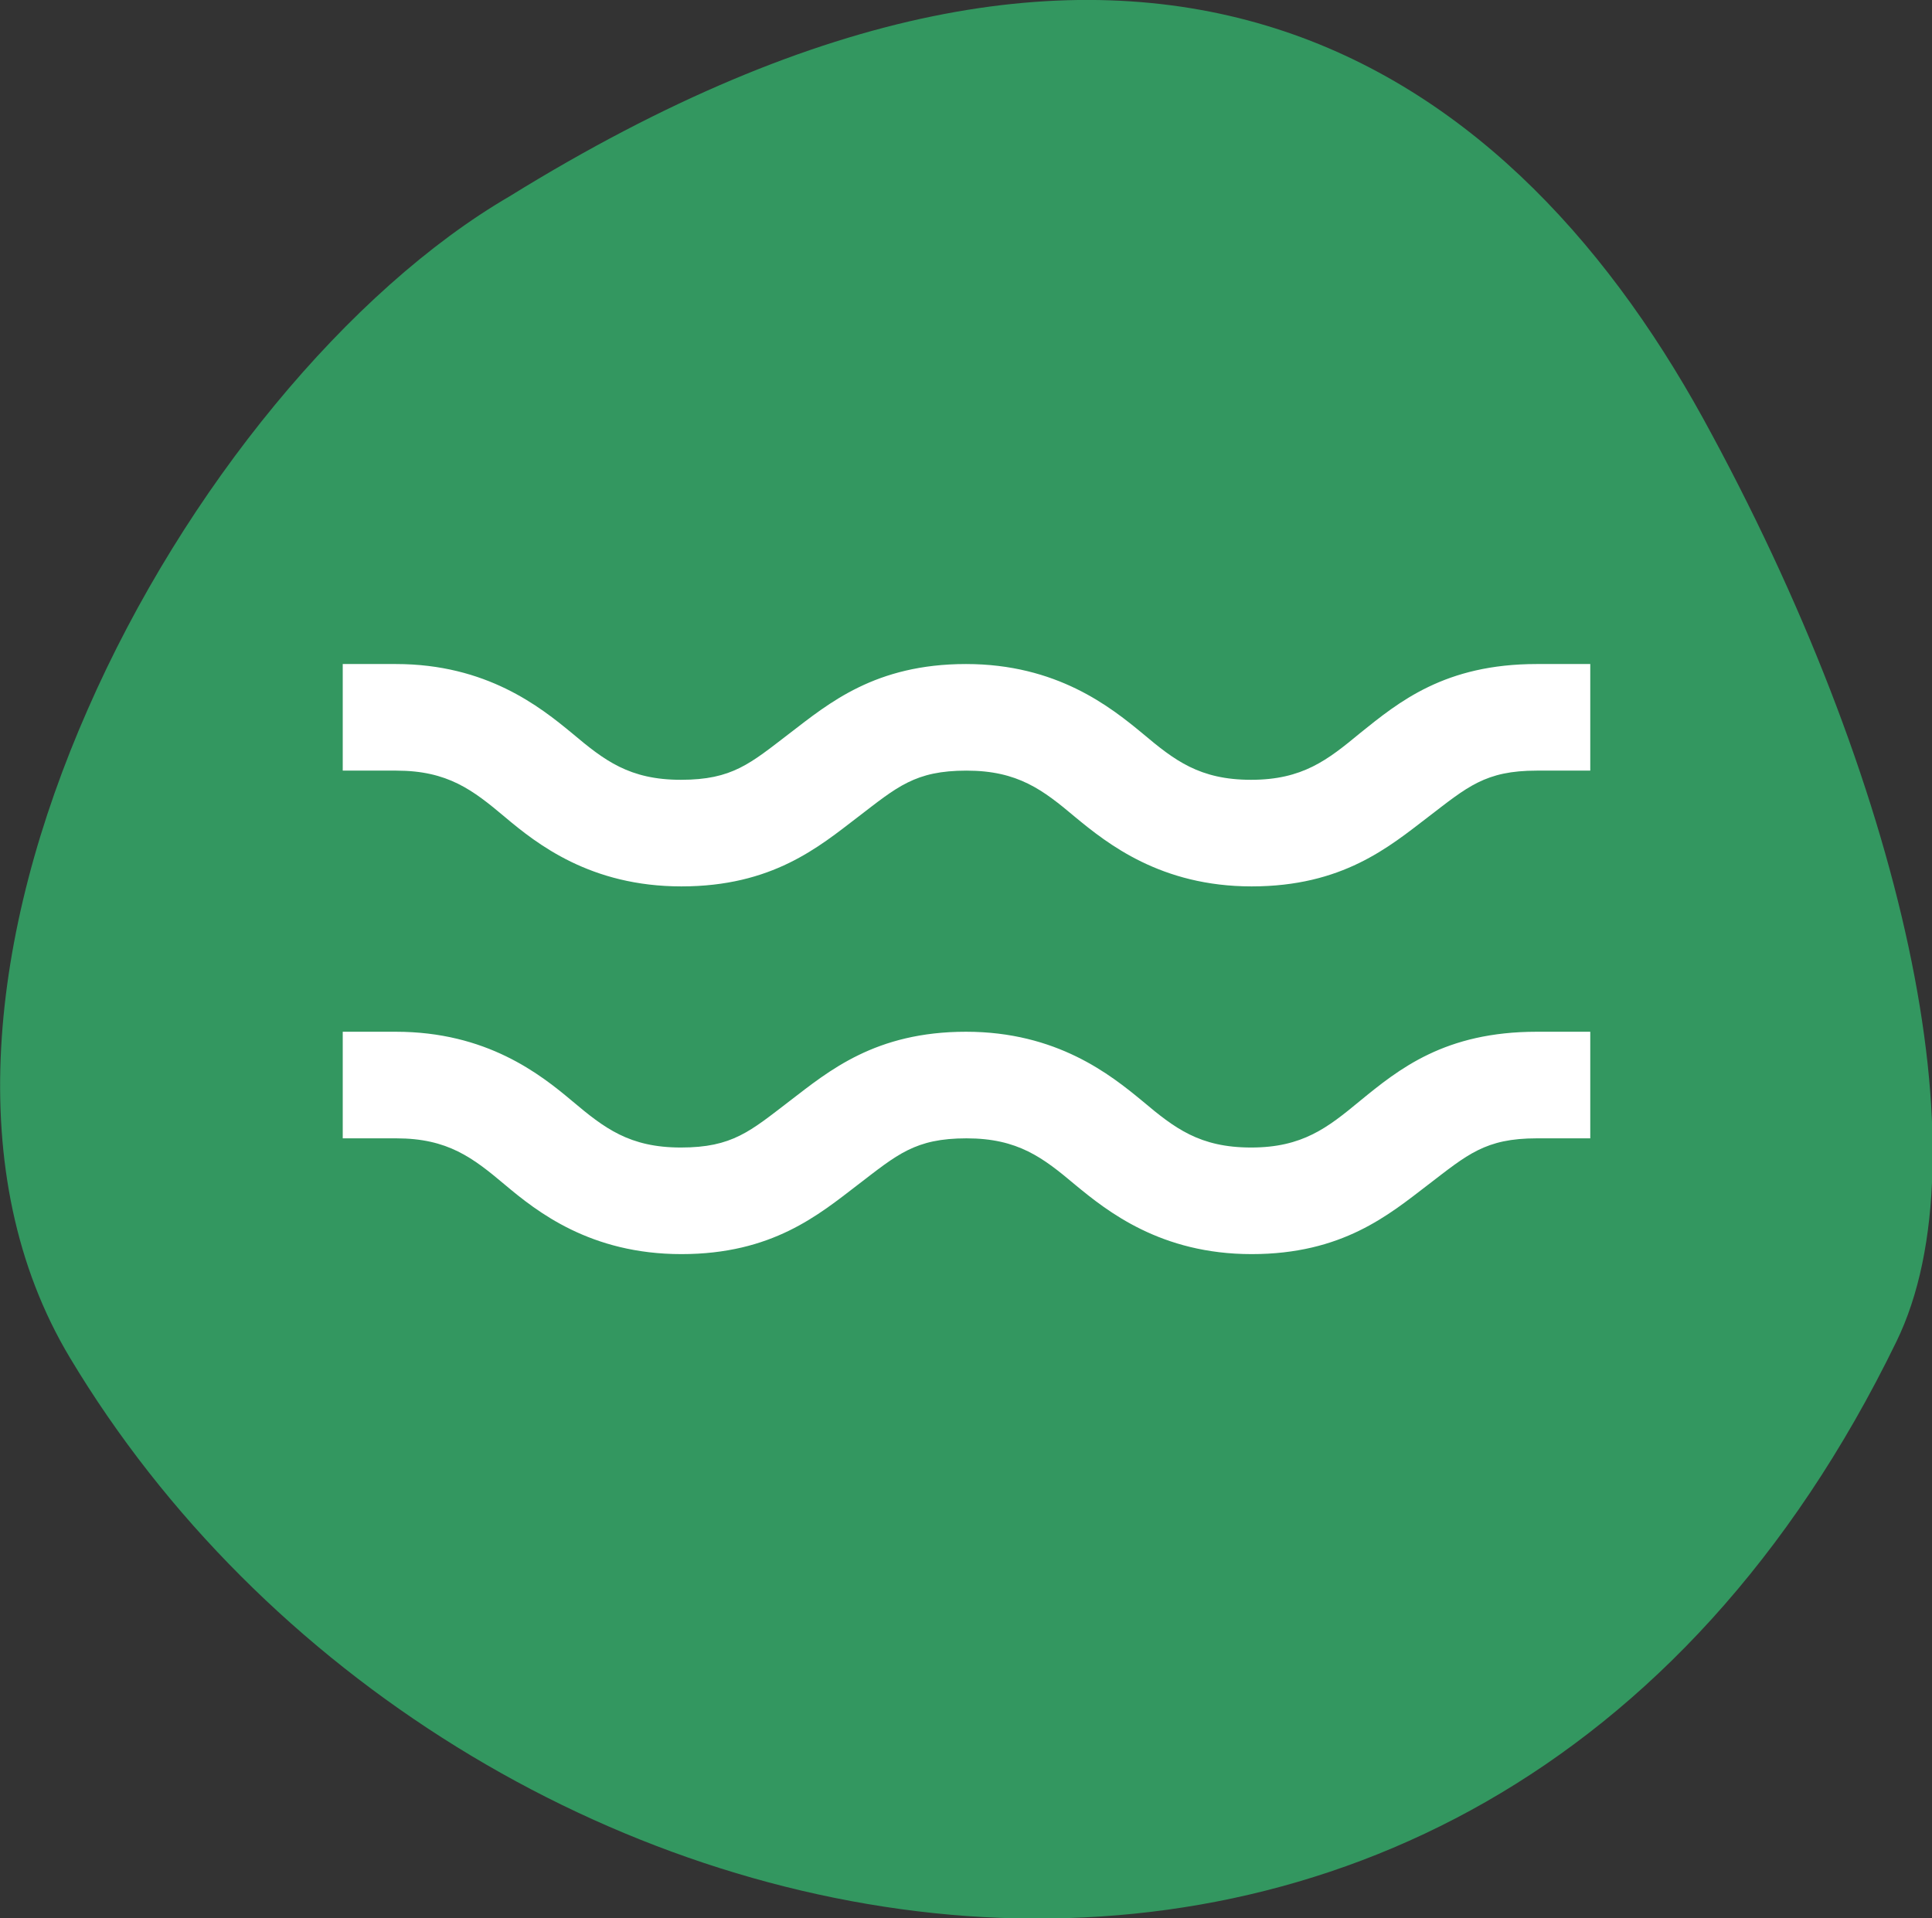
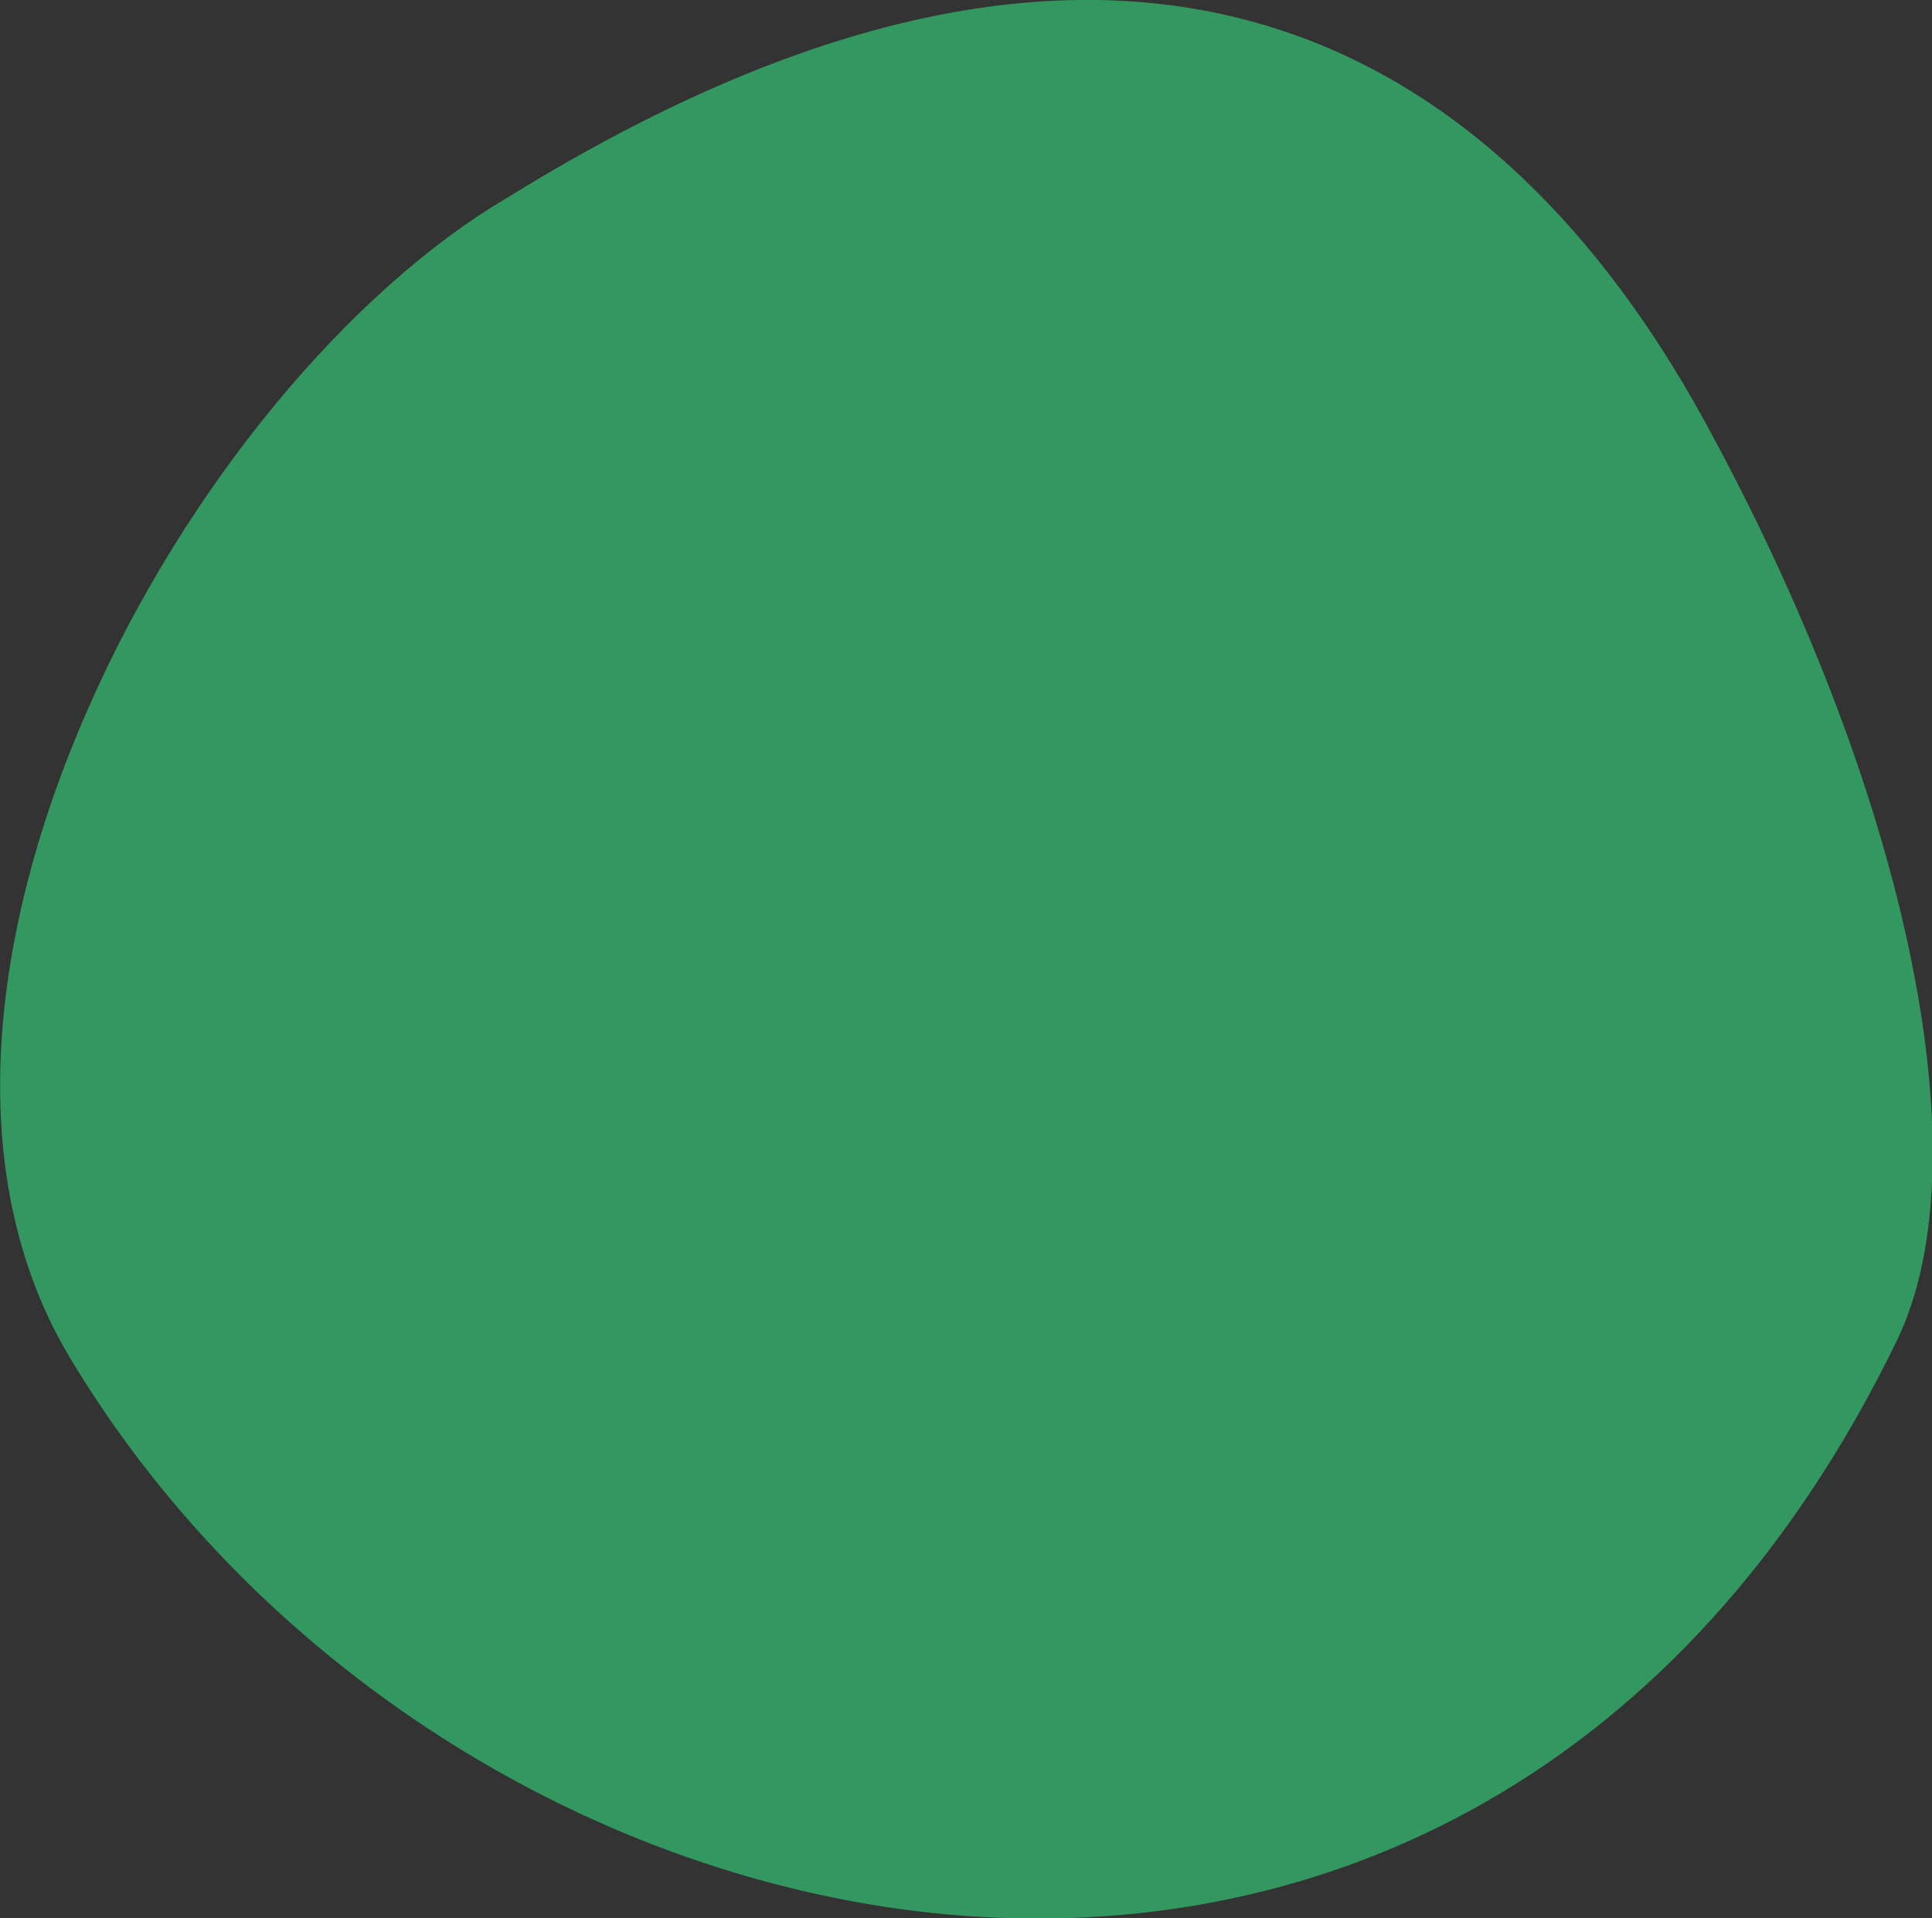
<svg xmlns="http://www.w3.org/2000/svg" width="378.8" height="376.1" style="enable-background:new 0 0 378.8 376.1" xml:space="preserve">
  <rect width="100%" height="100%" fill="#333333" stroke="none" />
  <path d="M99.9 38.5C68.5 56.8 36.2 95.7 17.2 139.1c-19.1 43.4-25 91.2-3.5 127.1 37.5 62.6 106.2 104.5 176 109.5 69.8 4.9 140.5-27.1 182.1-112.6 17.8-36.4 1.2-109.9-37.9-181.1-39.3-71.3-111.1-119.5-234-43.5" style="fill:#339760" />
-   <path d="M266.6 143.8c-6.3 5.2-11.2 9.1-21.3 9.1-10.1 0-15-3.8-21.3-9.1-6.3-5.2-16.8-13.6-34.6-13.6s-26.9 7.7-34.6 13.6c-7.7 5.9-11.2 9.1-21.3 9.1-10.1 0-15-3.8-21.3-9.1-6.3-5.2-16.8-13.6-34.6-13.6H67.2v20.9h10.5c10.1 0 15 3.8 21.3 9.1s16.8 13.6 34.6 13.6 26.9-7.7 34.6-13.6c7.7-5.9 11.2-9.1 21.3-9.1 10.1 0 15 3.8 21.3 9.1 6.3 5.2 16.8 13.6 34.6 13.6s26.9-7.7 34.6-13.6c7.7-5.9 11.2-9.1 21.3-9.1h10.5v-20.9h-10.5c-18 0-27 7.4-34.7 13.6zm0 72.1c-6.3 5.2-11.2 9.1-21.3 9.1-10.1 0-15-3.8-21.3-9.1-6.3-5.2-16.8-13.6-34.6-13.6s-26.9 7.7-34.6 13.6c-7.7 5.9-11.2 9.1-21.3 9.1-10.1 0-15-3.8-21.3-9.1s-16.8-13.6-34.6-13.6H67.2v20.9h10.5c10.1 0 15 3.8 21.3 9.1s16.8 13.6 34.6 13.6 26.9-7.7 34.6-13.6c7.7-5.9 11.2-9.1 21.3-9.1 10.1 0 15 3.8 21.3 9.1 6.3 5.2 16.8 13.6 34.6 13.6s26.9-7.7 34.6-13.6c7.7-5.9 11.2-9.1 21.3-9.1h10.5v-20.9h-10.5c-18 0-27 7.3-34.7 13.6z" style="fill:#fff" />
</svg>